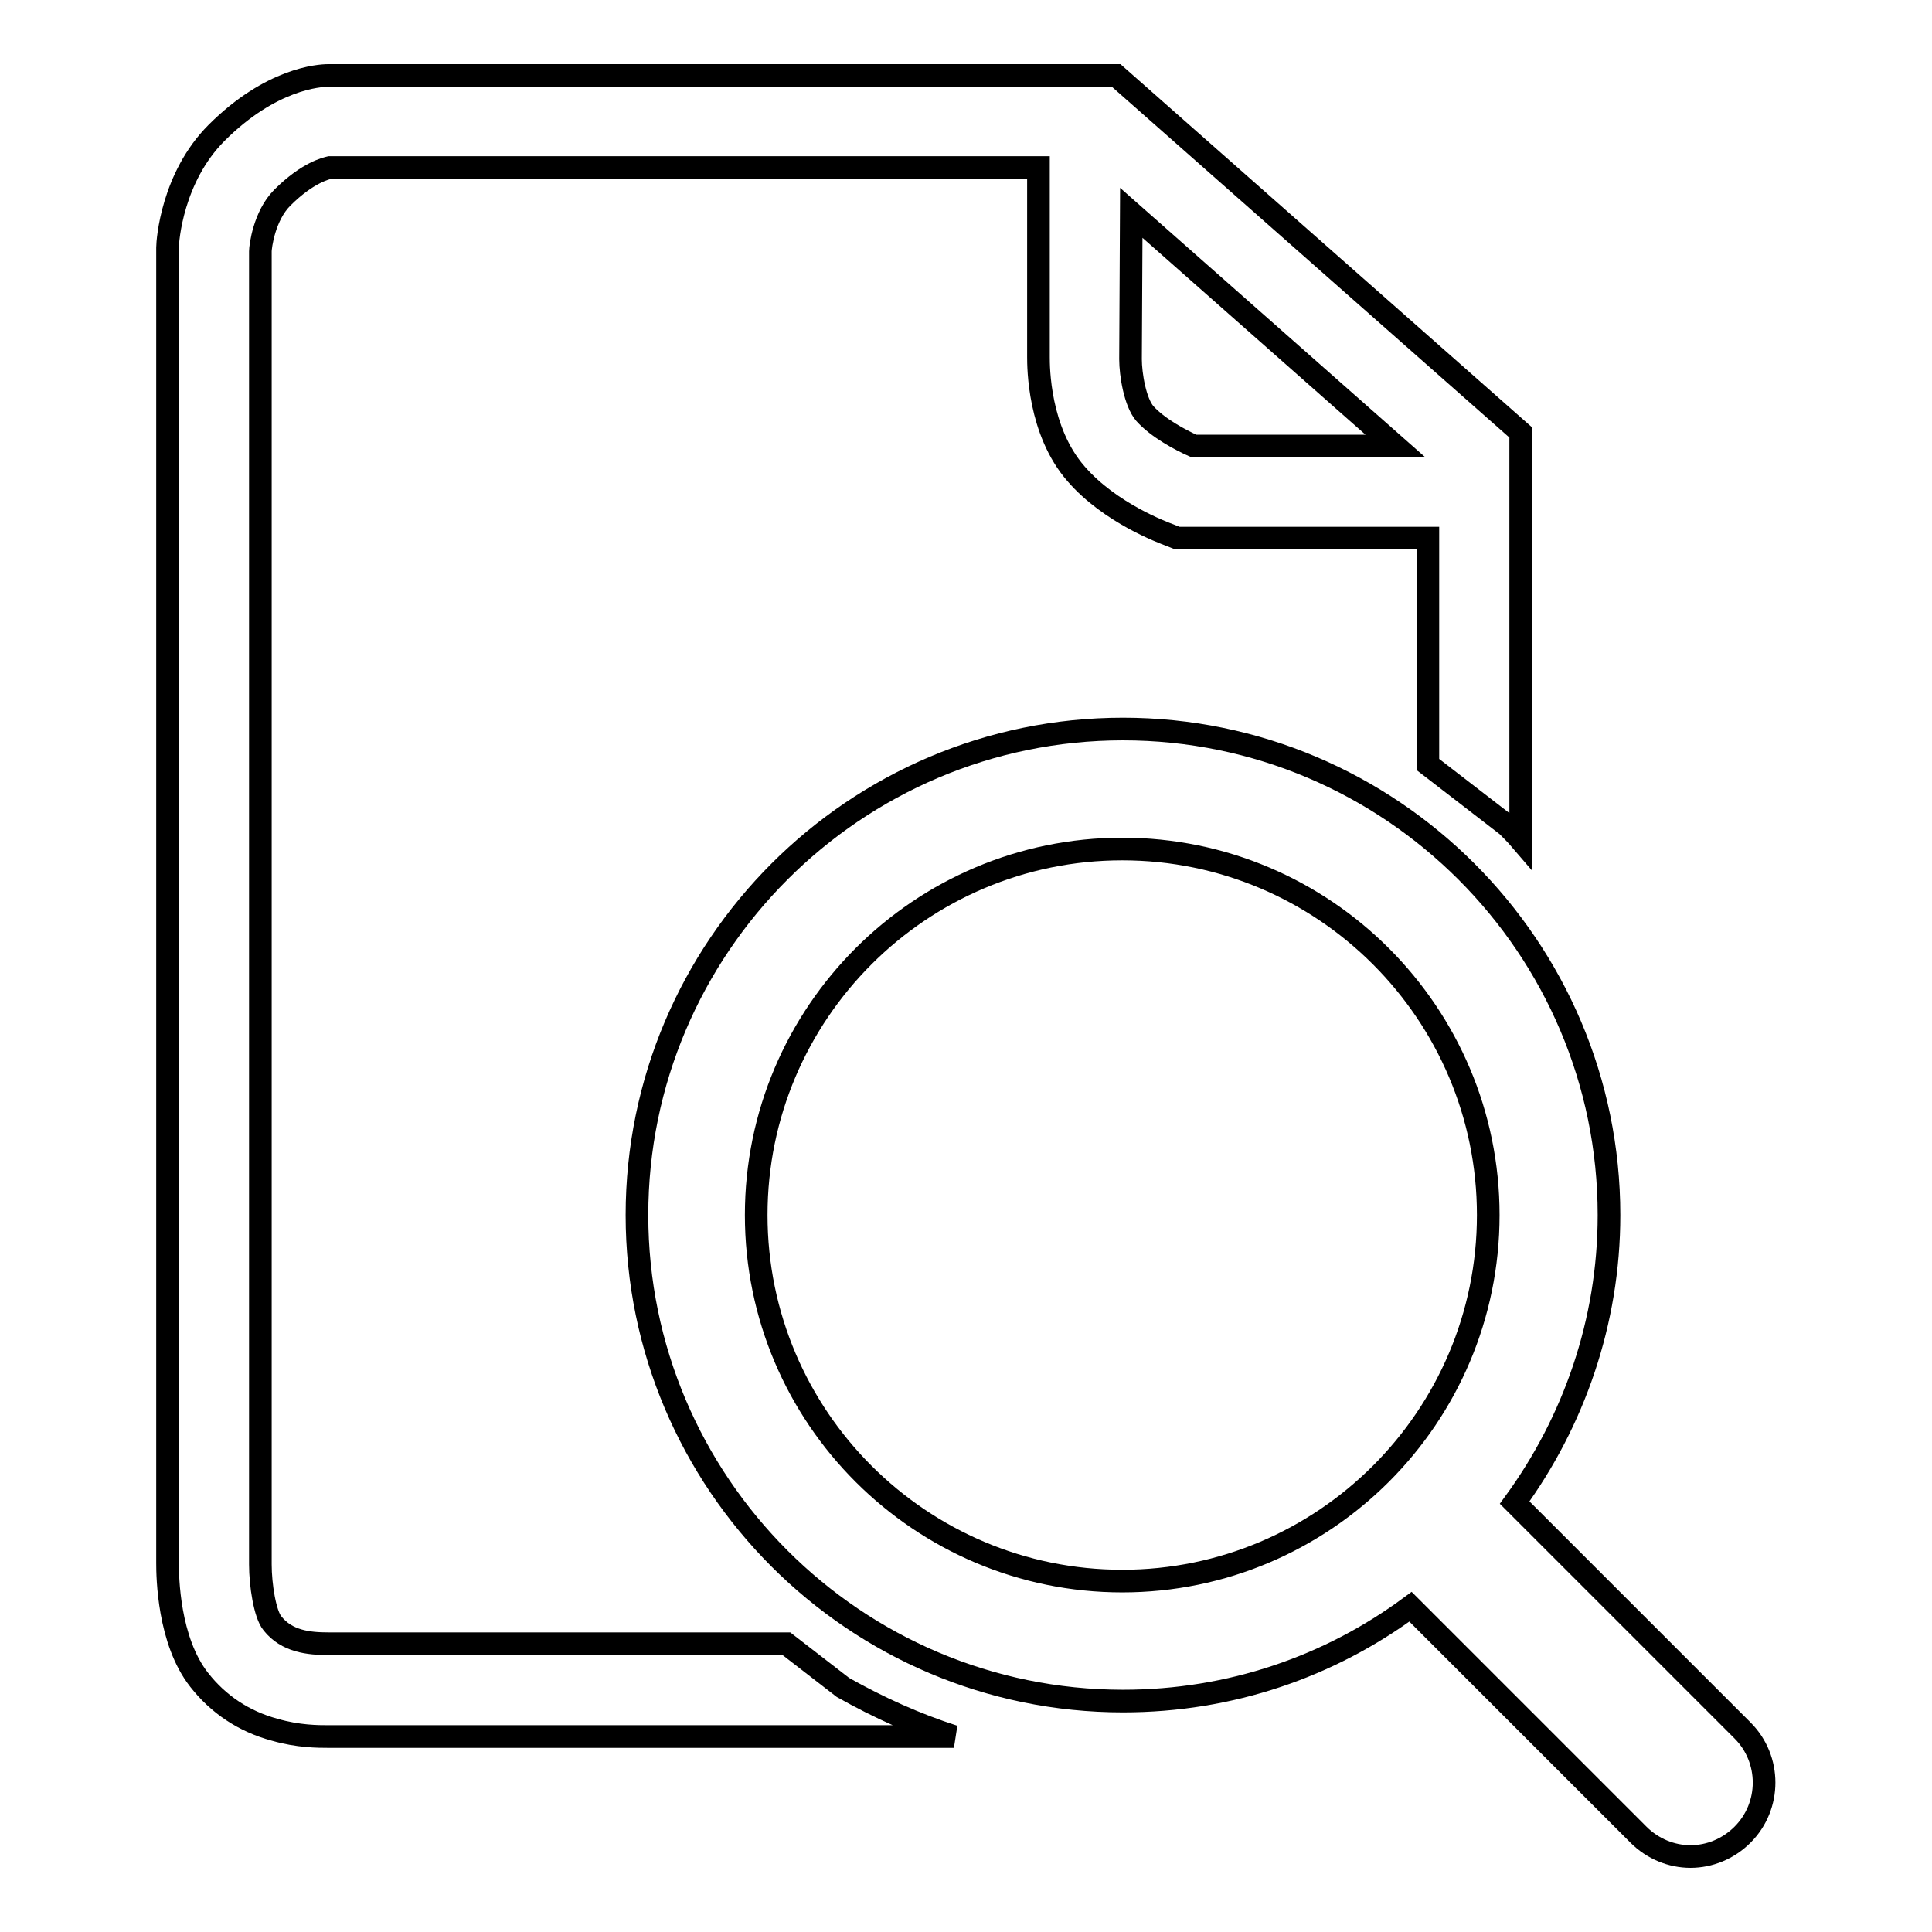
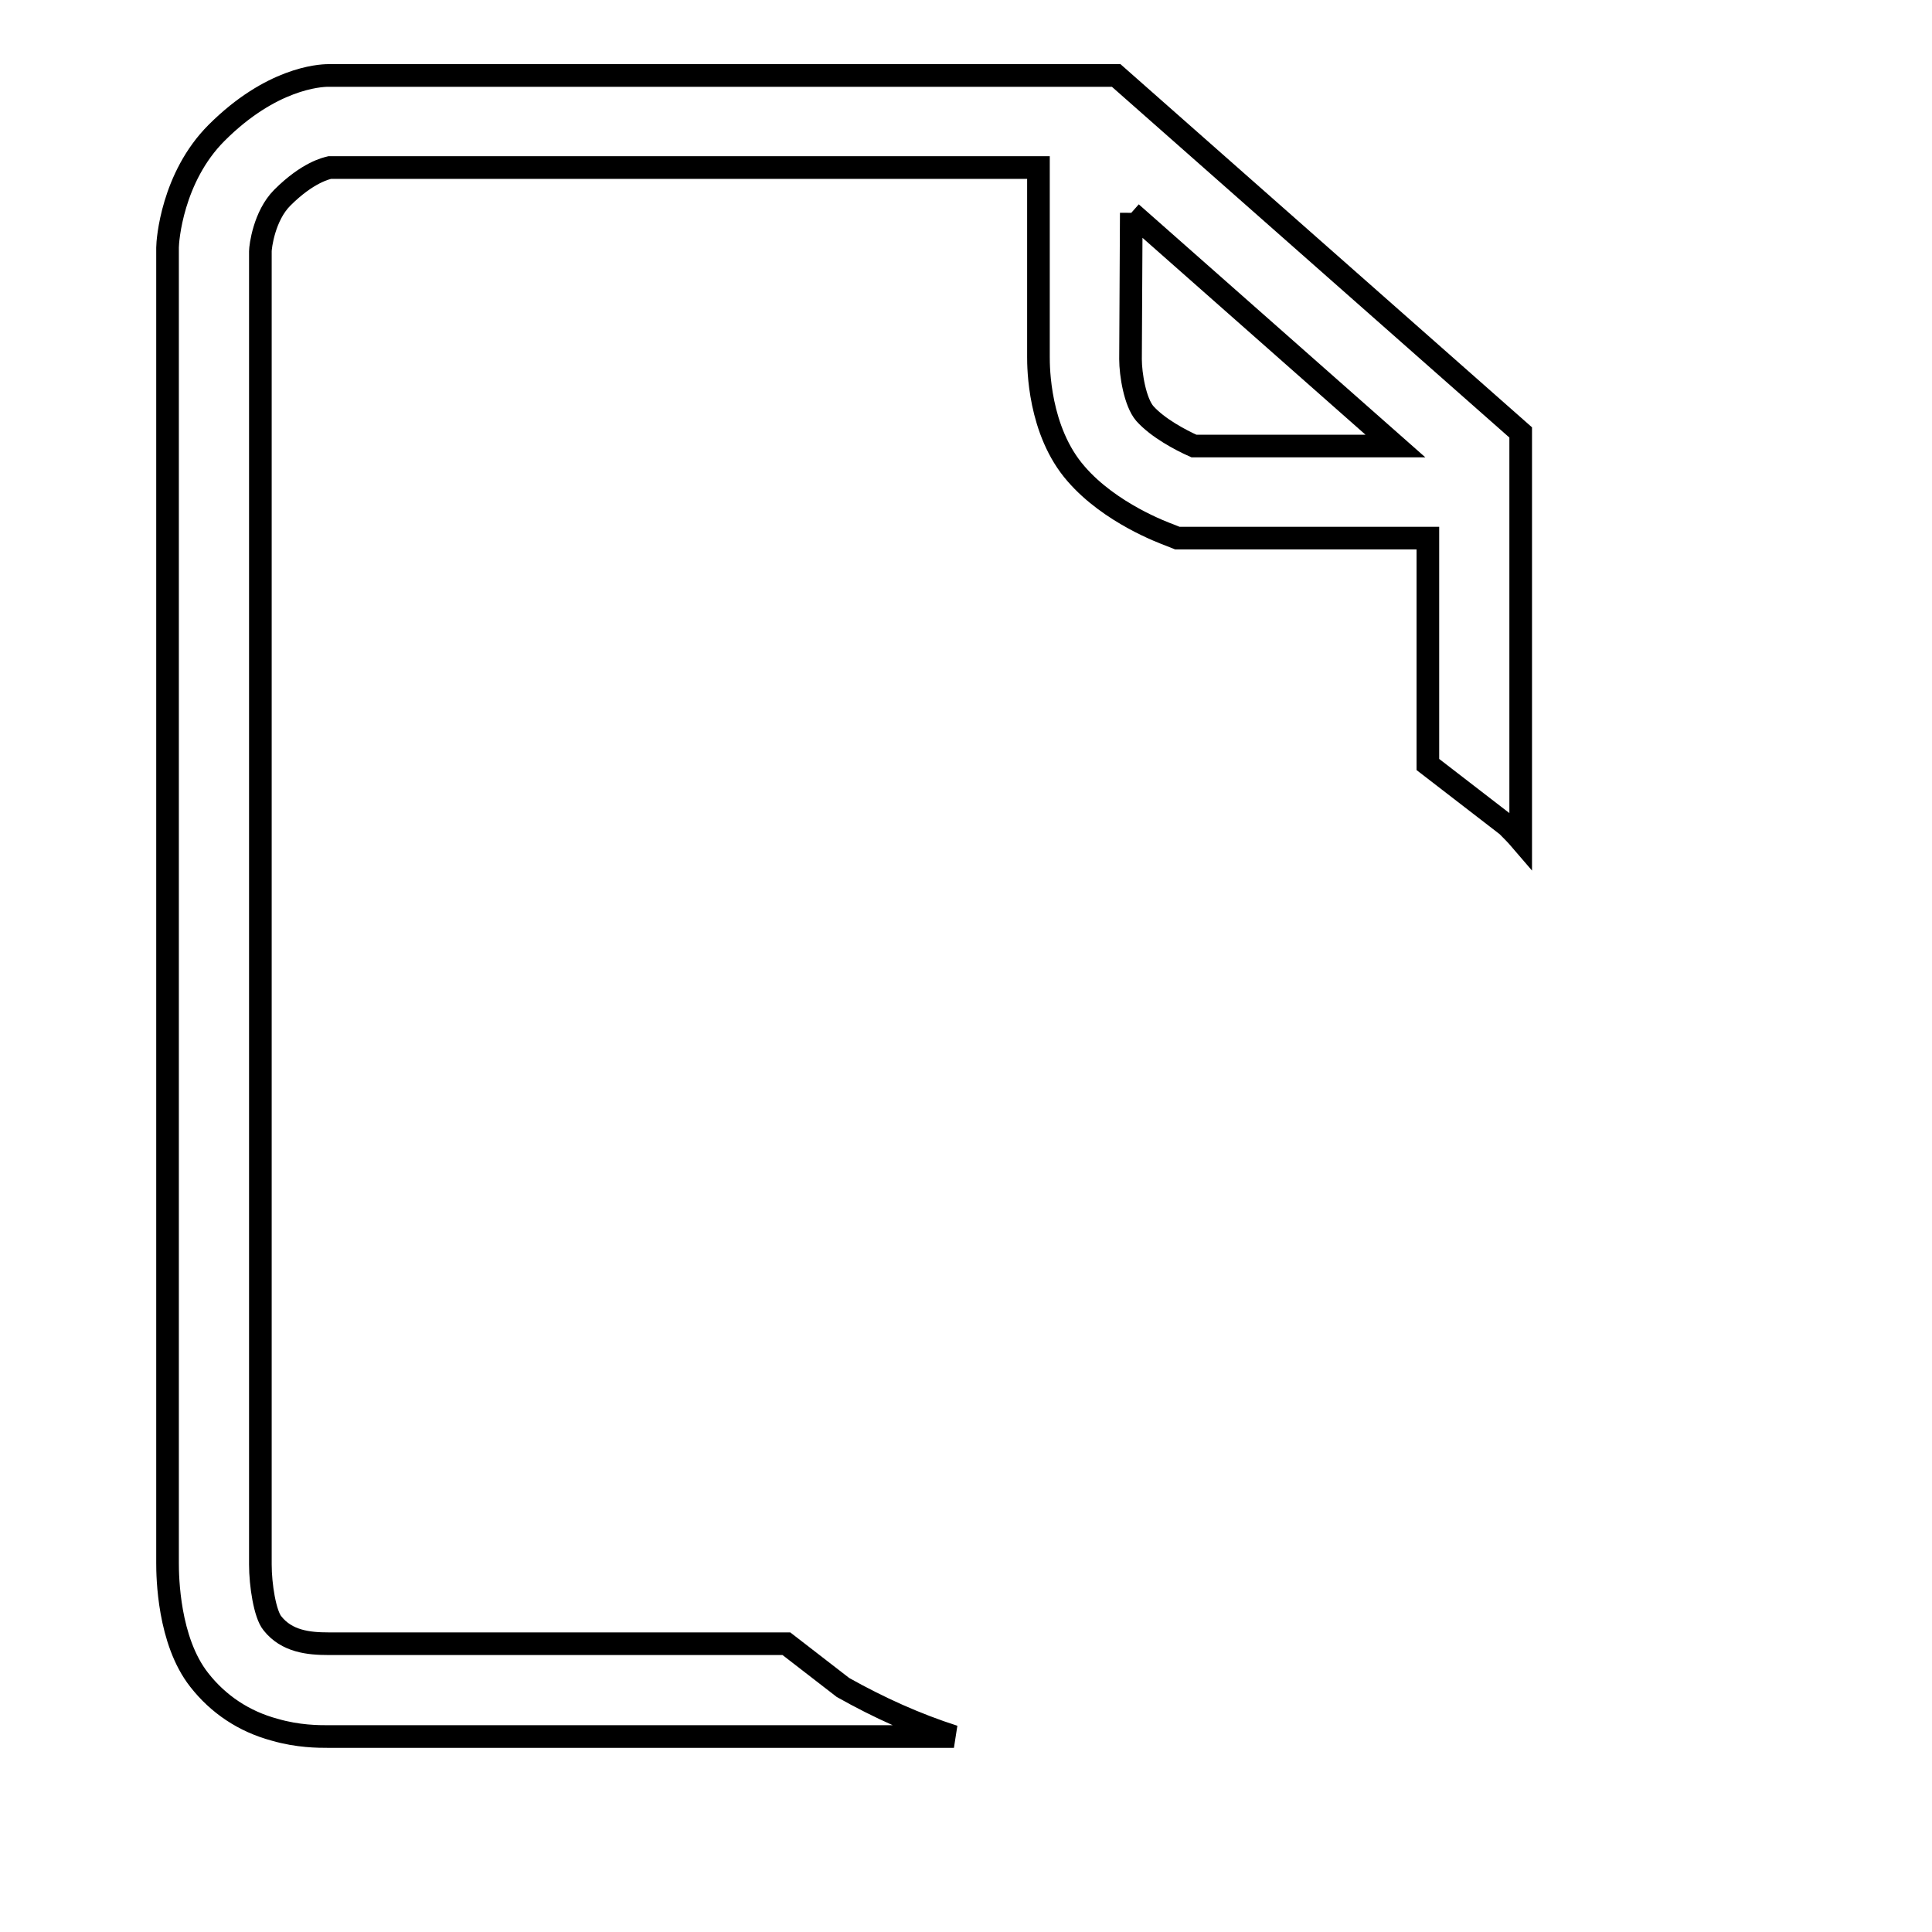
<svg xmlns="http://www.w3.org/2000/svg" version="1.1" x="0px" y="0px" viewBox="0 0 256 256" enable-background="new 0 0 256 256" xml:space="preserve">
  <g>
    <g>
-       <path stroke-width="3" fill-opacity="0" stroke="#000000" d="M111.7,223.6l-7.5-5.8l-60.7,0c-2.6,0-5.5-0.3-7.4-2.7c-1-1.2-1.6-5.1-1.6-7.8v0V33.3c0-0.6,0.5-4.7,2.9-7.1c3.4-3.4,5.9-3.9,6.3-4h93.9v25.1c0,1.3,0,9.8,5,15.5c4.5,5.2,11.6,7.8,12.4,8.1l1,0.4l33.2,0v30c3.5,2.7,7,5.4,10.5,8.1c0.6,0.6,1.2,1.2,1.8,1.9v-54L147.9,10H43.5c-1.2,0-7.6,0.4-14.8,7.6c-5.9,5.9-6.5,14.3-6.5,15.2v0.1v174.2c0,1.8,0.1,10.3,4.2,15.5c2.5,3.2,5.9,5.5,10,6.6c3.1,0.9,5.8,0.9,7.1,0.9l82.9,0C121.4,228.5,116.5,226.3,111.7,223.6z M149.9,28.2l35,30.9l-26.7,0c-1.8-0.8-4.8-2.4-6.5-4.3c-1.3-1.5-1.9-5.2-1.9-7.2L149.9,28.2z" />
-       <path stroke-width="3" fill-opacity="0" stroke="#000000" d="M230.9,229.3l-30.2-30.2c7.8-10.7,12.5-23.9,12.5-38.1c0-35.5-28.9-64.4-64.4-64.4c-35.5,0-64.4,28.9-64.4,64.4c0,35.5,28.9,64.4,64.4,64.4c14.3,0,27.4-4.6,38.1-12.5l30.2,30.2c1.9,1.9,4.4,2.9,6.9,2.9c2.5,0,5-1,6.9-2.9C234.7,239.3,234.7,233.1,230.9,229.3z M100.2,161c0-26.8,21.8-48.5,48.5-48.5c26.8,0,48.5,21.8,48.5,48.5c0,26.8-21.8,48.5-48.5,48.5C122,209.5,100.2,187.8,100.2,161z" />
+       <path stroke-width="3" fill-opacity="0" stroke="#000000" d="M111.7,223.6l-7.5-5.8l-60.7,0c-2.6,0-5.5-0.3-7.4-2.7c-1-1.2-1.6-5.1-1.6-7.8v0V33.3c0-0.6,0.5-4.7,2.9-7.1c3.4-3.4,5.9-3.9,6.3-4h93.9v25.1c0,1.3,0,9.8,5,15.5c4.5,5.2,11.6,7.8,12.4,8.1l1,0.4l33.2,0v30c3.5,2.7,7,5.4,10.5,8.1c0.6,0.6,1.2,1.2,1.8,1.9v-54L147.9,10H43.5c-1.2,0-7.6,0.4-14.8,7.6c-5.9,5.9-6.5,14.3-6.5,15.2v0.1v174.2c0,1.8,0.1,10.3,4.2,15.5c2.5,3.2,5.9,5.5,10,6.6c3.1,0.9,5.8,0.9,7.1,0.9l82.9,0C121.4,228.5,116.5,226.3,111.7,223.6z M149.9,28.2l35,30.9l-26.7,0c-1.8-0.8-4.8-2.4-6.5-4.3c-1.3-1.5-1.9-5.2-1.9-7.2L149.9,28.2" />
    </g>
  </g>
</svg>